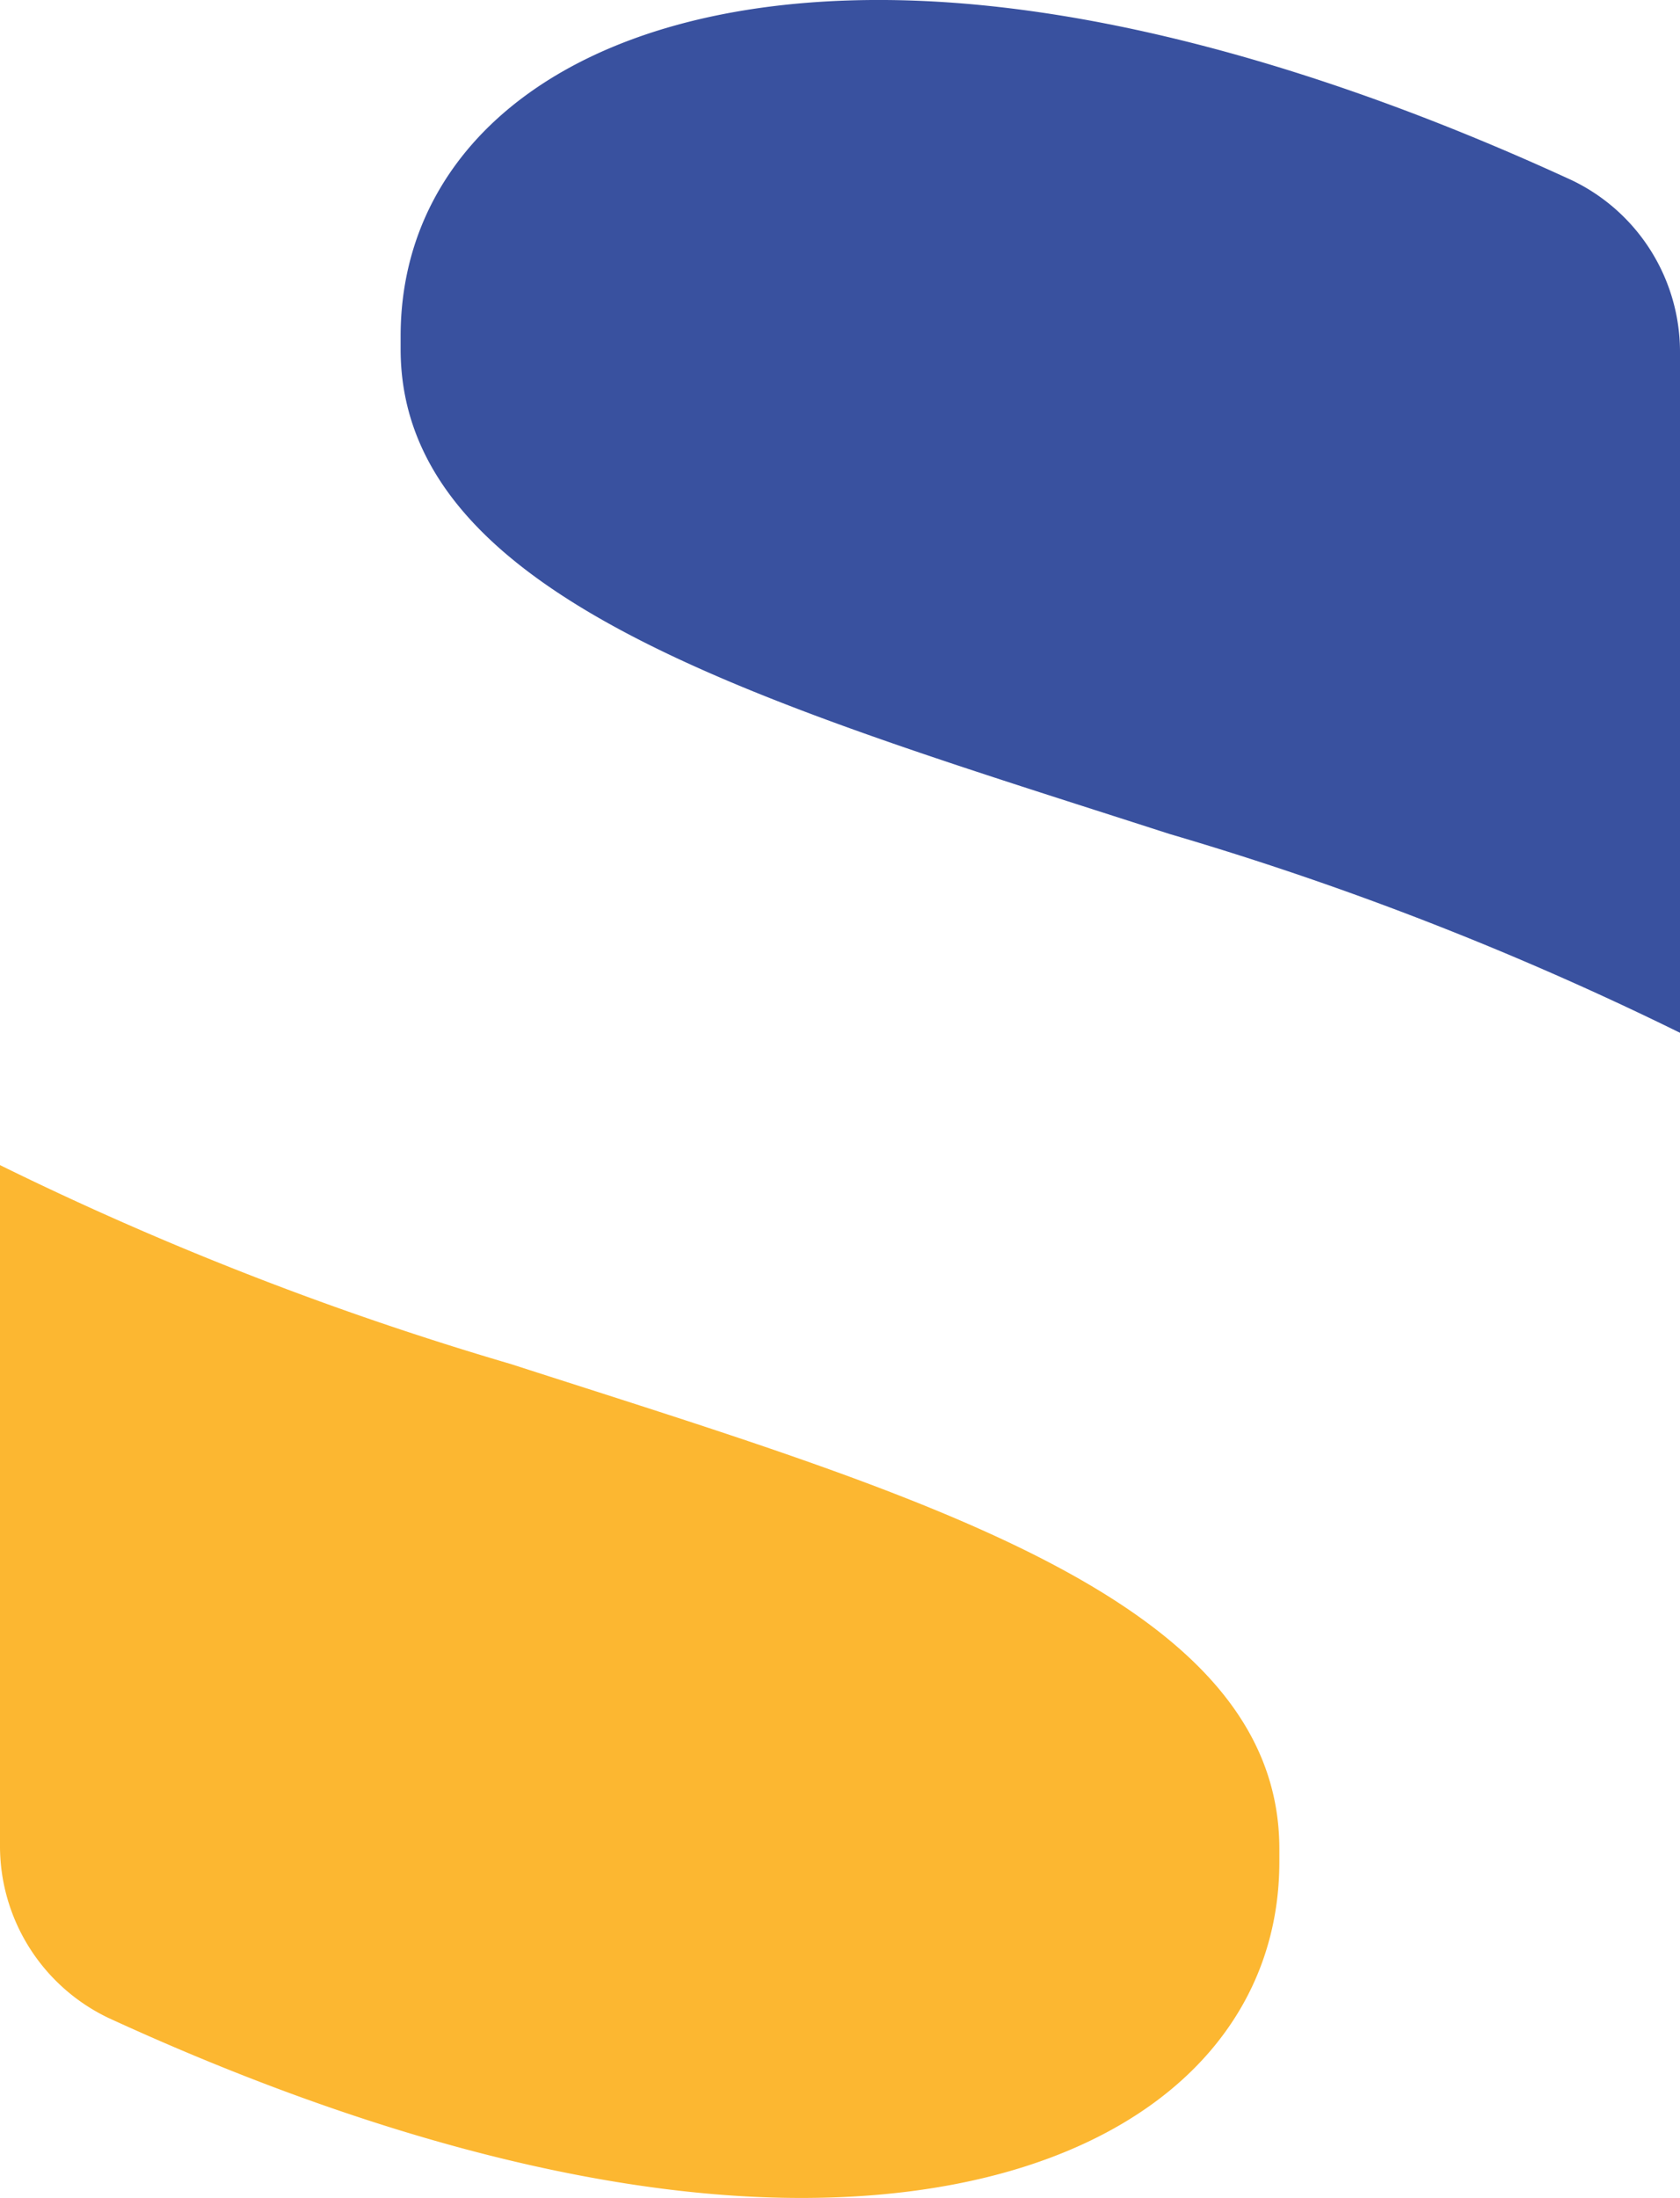
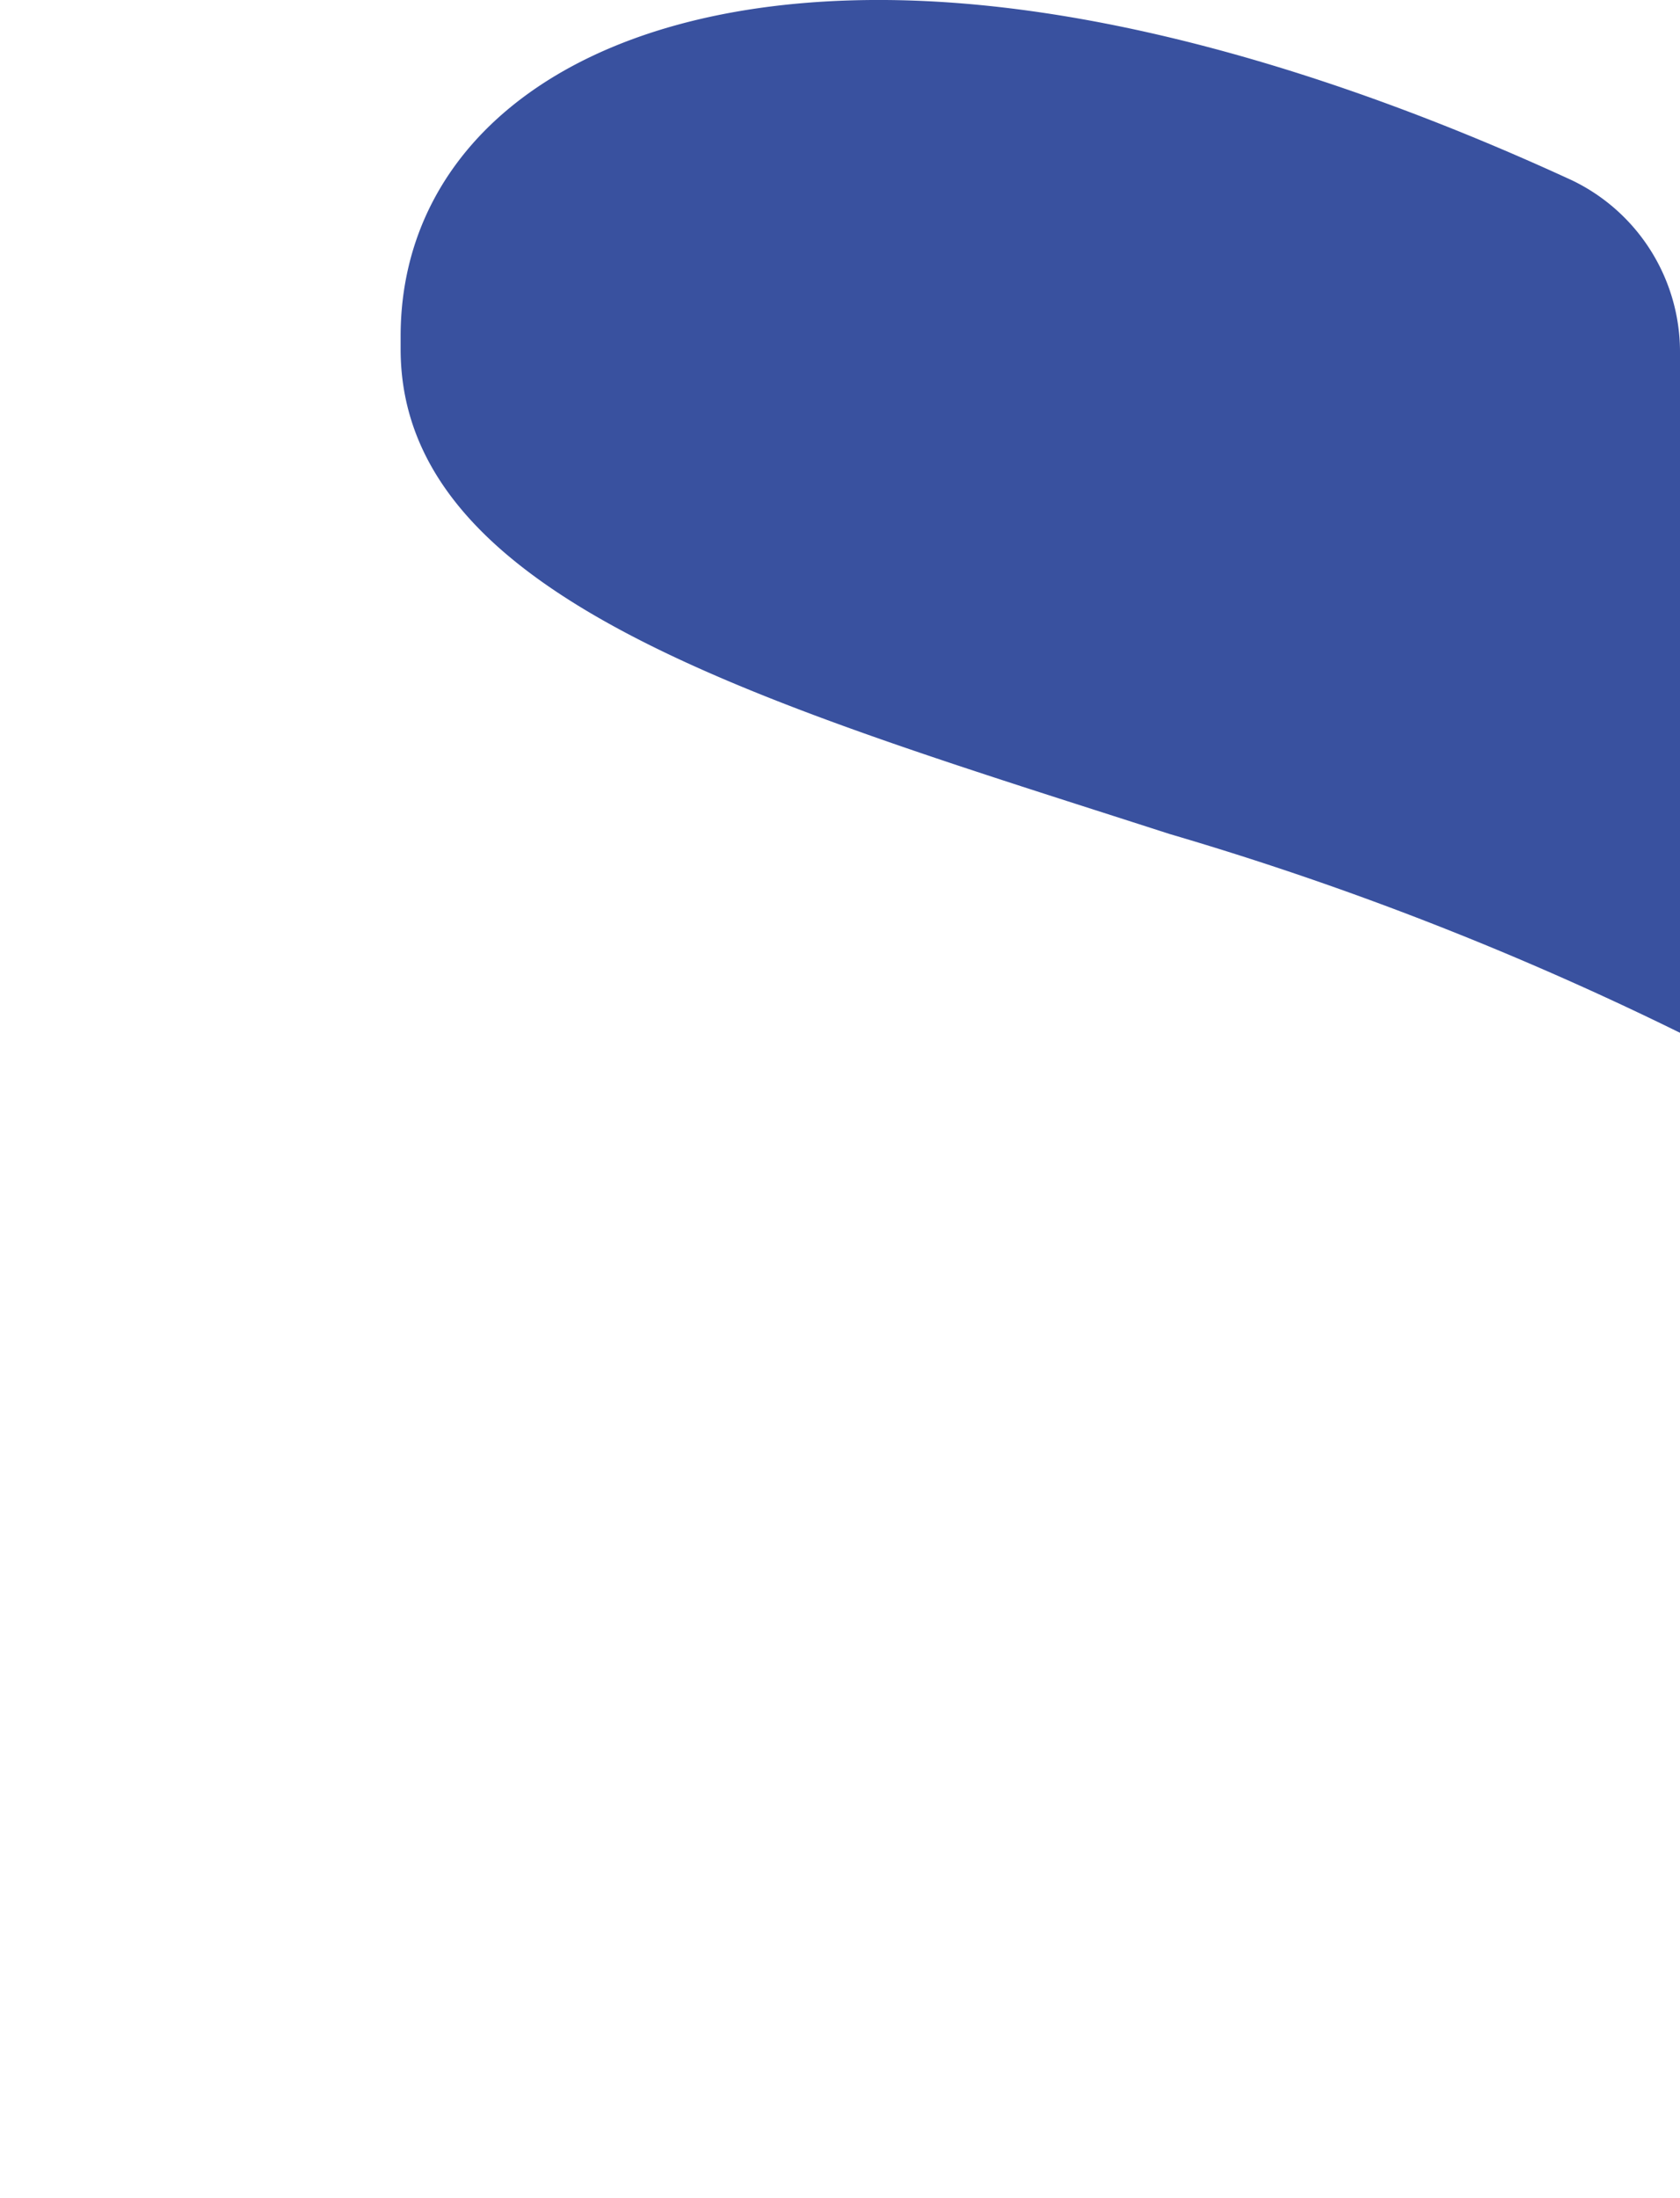
<svg xmlns="http://www.w3.org/2000/svg" width="76.602" height="100.167" viewBox="0 0 76.602 100.167">
  <path d="M76.602 47.069V16.104a8.678 8.678 0 0 0-4.953-7.9C60.593 3.118 49.549-.001 40.067-.001c-13.847 0-21.8 6.481-21.8 15.321v.586c0 11.489 16.793 16.206 35.062 22.1a145.4 145.4 0 0 1 23.274 9.06" fill="#39519f" />
-   <path d="M0 53.131v30.932a8.683 8.683 0 0 0 4.953 7.9c11.056 5.084 22.1 8.2 31.581 8.2 13.849 0 21.8-6.48 21.8-15.32v-.588c0-11.488-16.794-16.208-35.06-22.1a145.449 145.449 0 0 1-23.275-9.06z" fill="#fcb731" />
</svg>